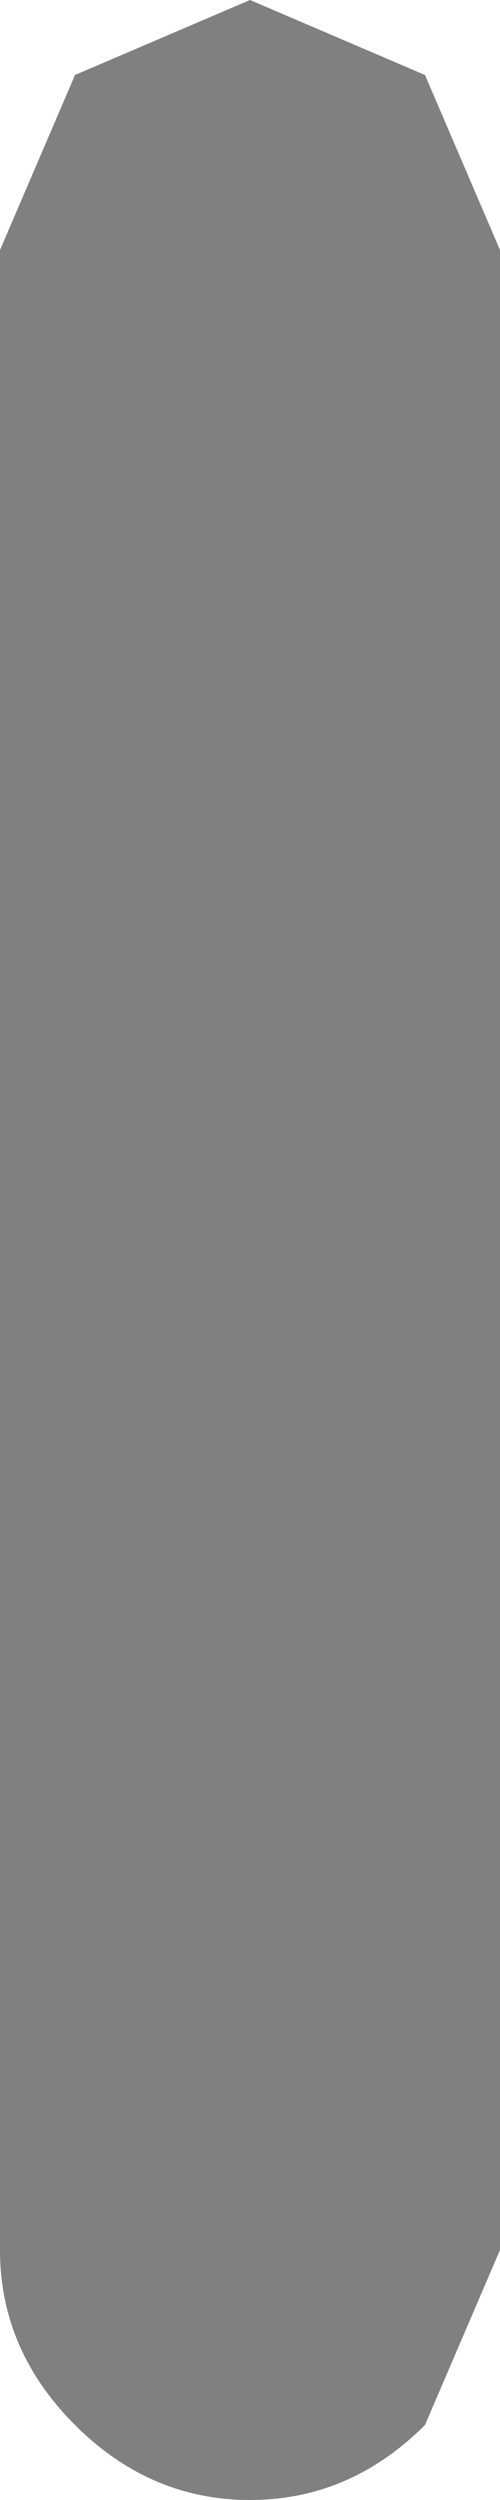
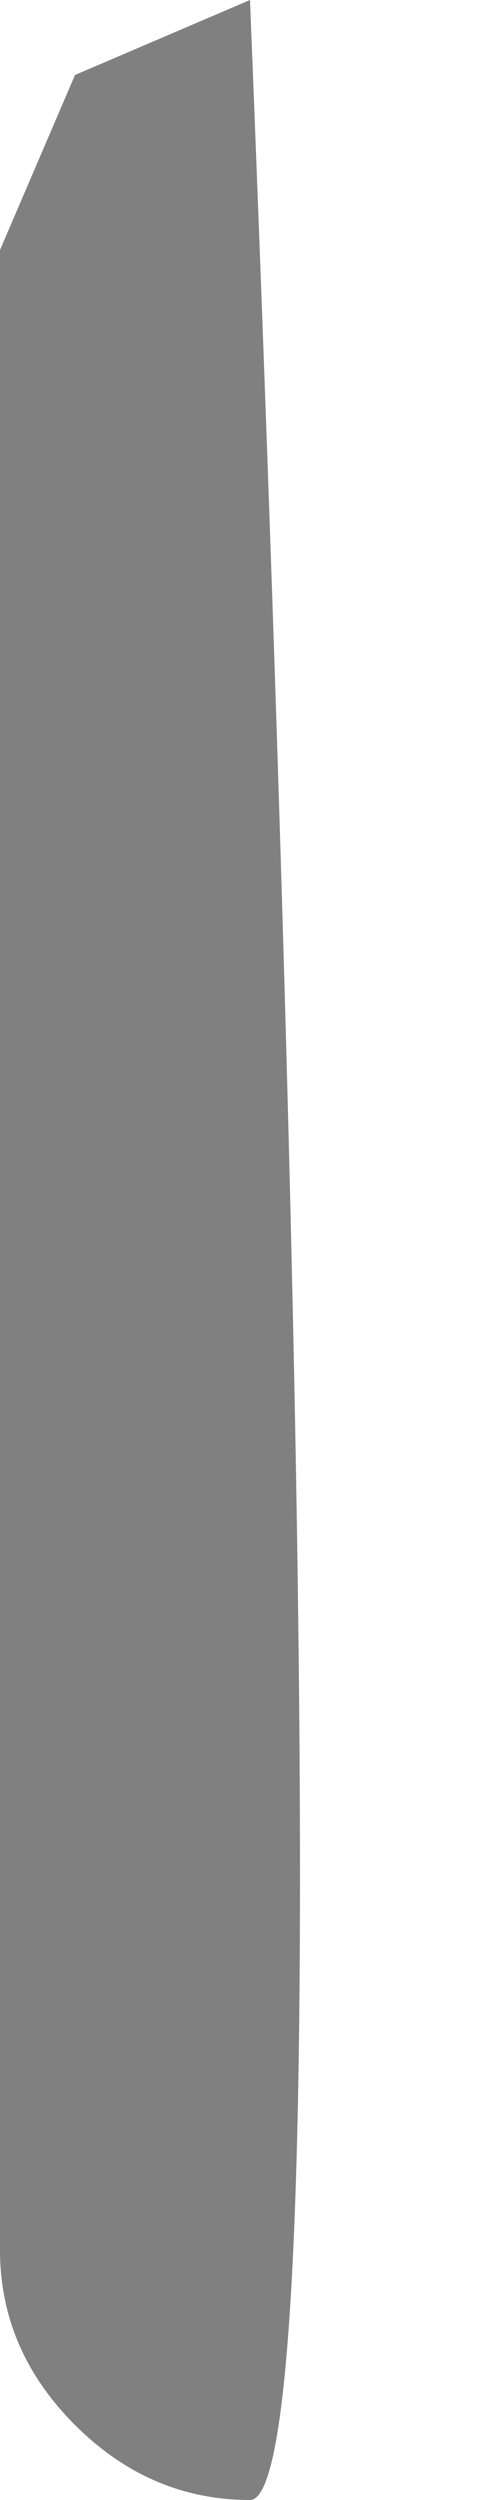
<svg xmlns="http://www.w3.org/2000/svg" height="5.0px" width="1.0px">
  <g transform="matrix(1.0, 0.0, 0.0, 1.0, -41.25, 10.55)">
-     <path d="M41.75 -10.55 L42.1 -10.4 42.25 -10.05 42.25 -6.05 42.1 -5.7 Q41.95 -5.55 41.75 -5.55 41.55 -5.55 41.4 -5.7 41.25 -5.85 41.25 -6.05 L41.25 -10.05 41.4 -10.4 41.75 -10.55" fill="#808080" fill-rule="evenodd" stroke="none" />
+     <path d="M41.75 -10.55 Q41.95 -5.55 41.75 -5.55 41.55 -5.55 41.4 -5.7 41.25 -5.85 41.25 -6.05 L41.25 -10.05 41.4 -10.4 41.75 -10.55" fill="#808080" fill-rule="evenodd" stroke="none" />
  </g>
</svg>